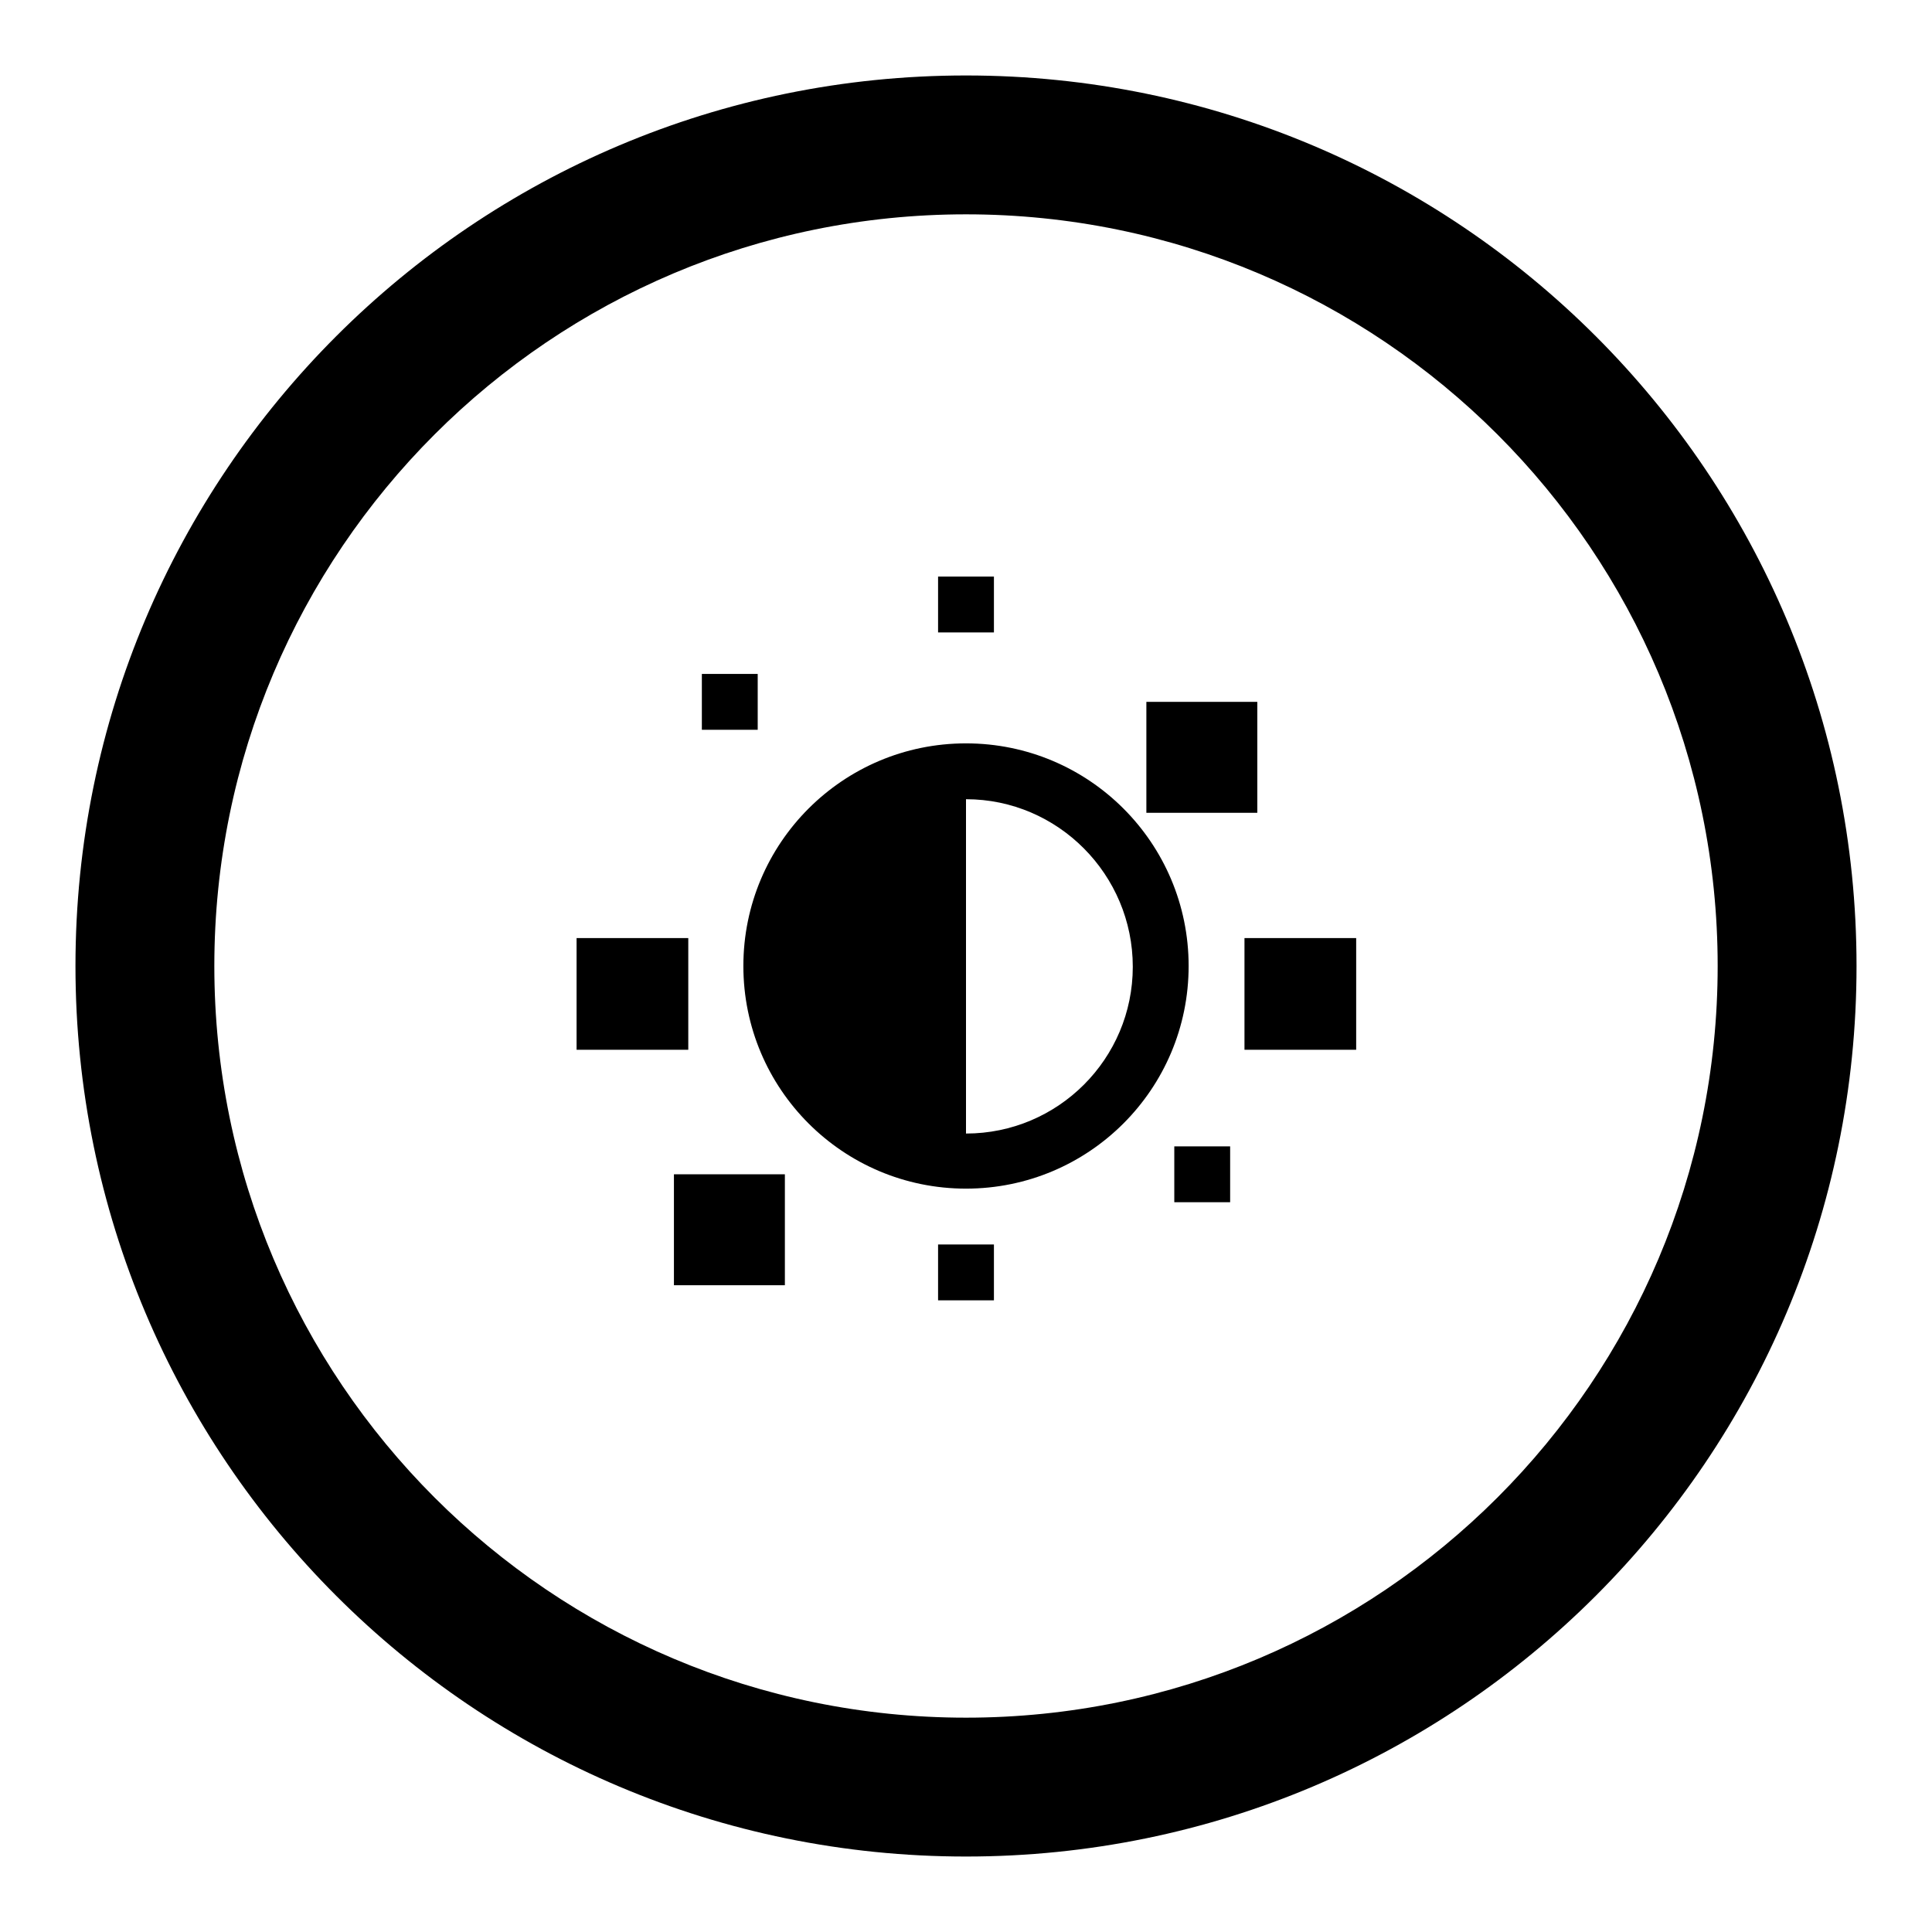
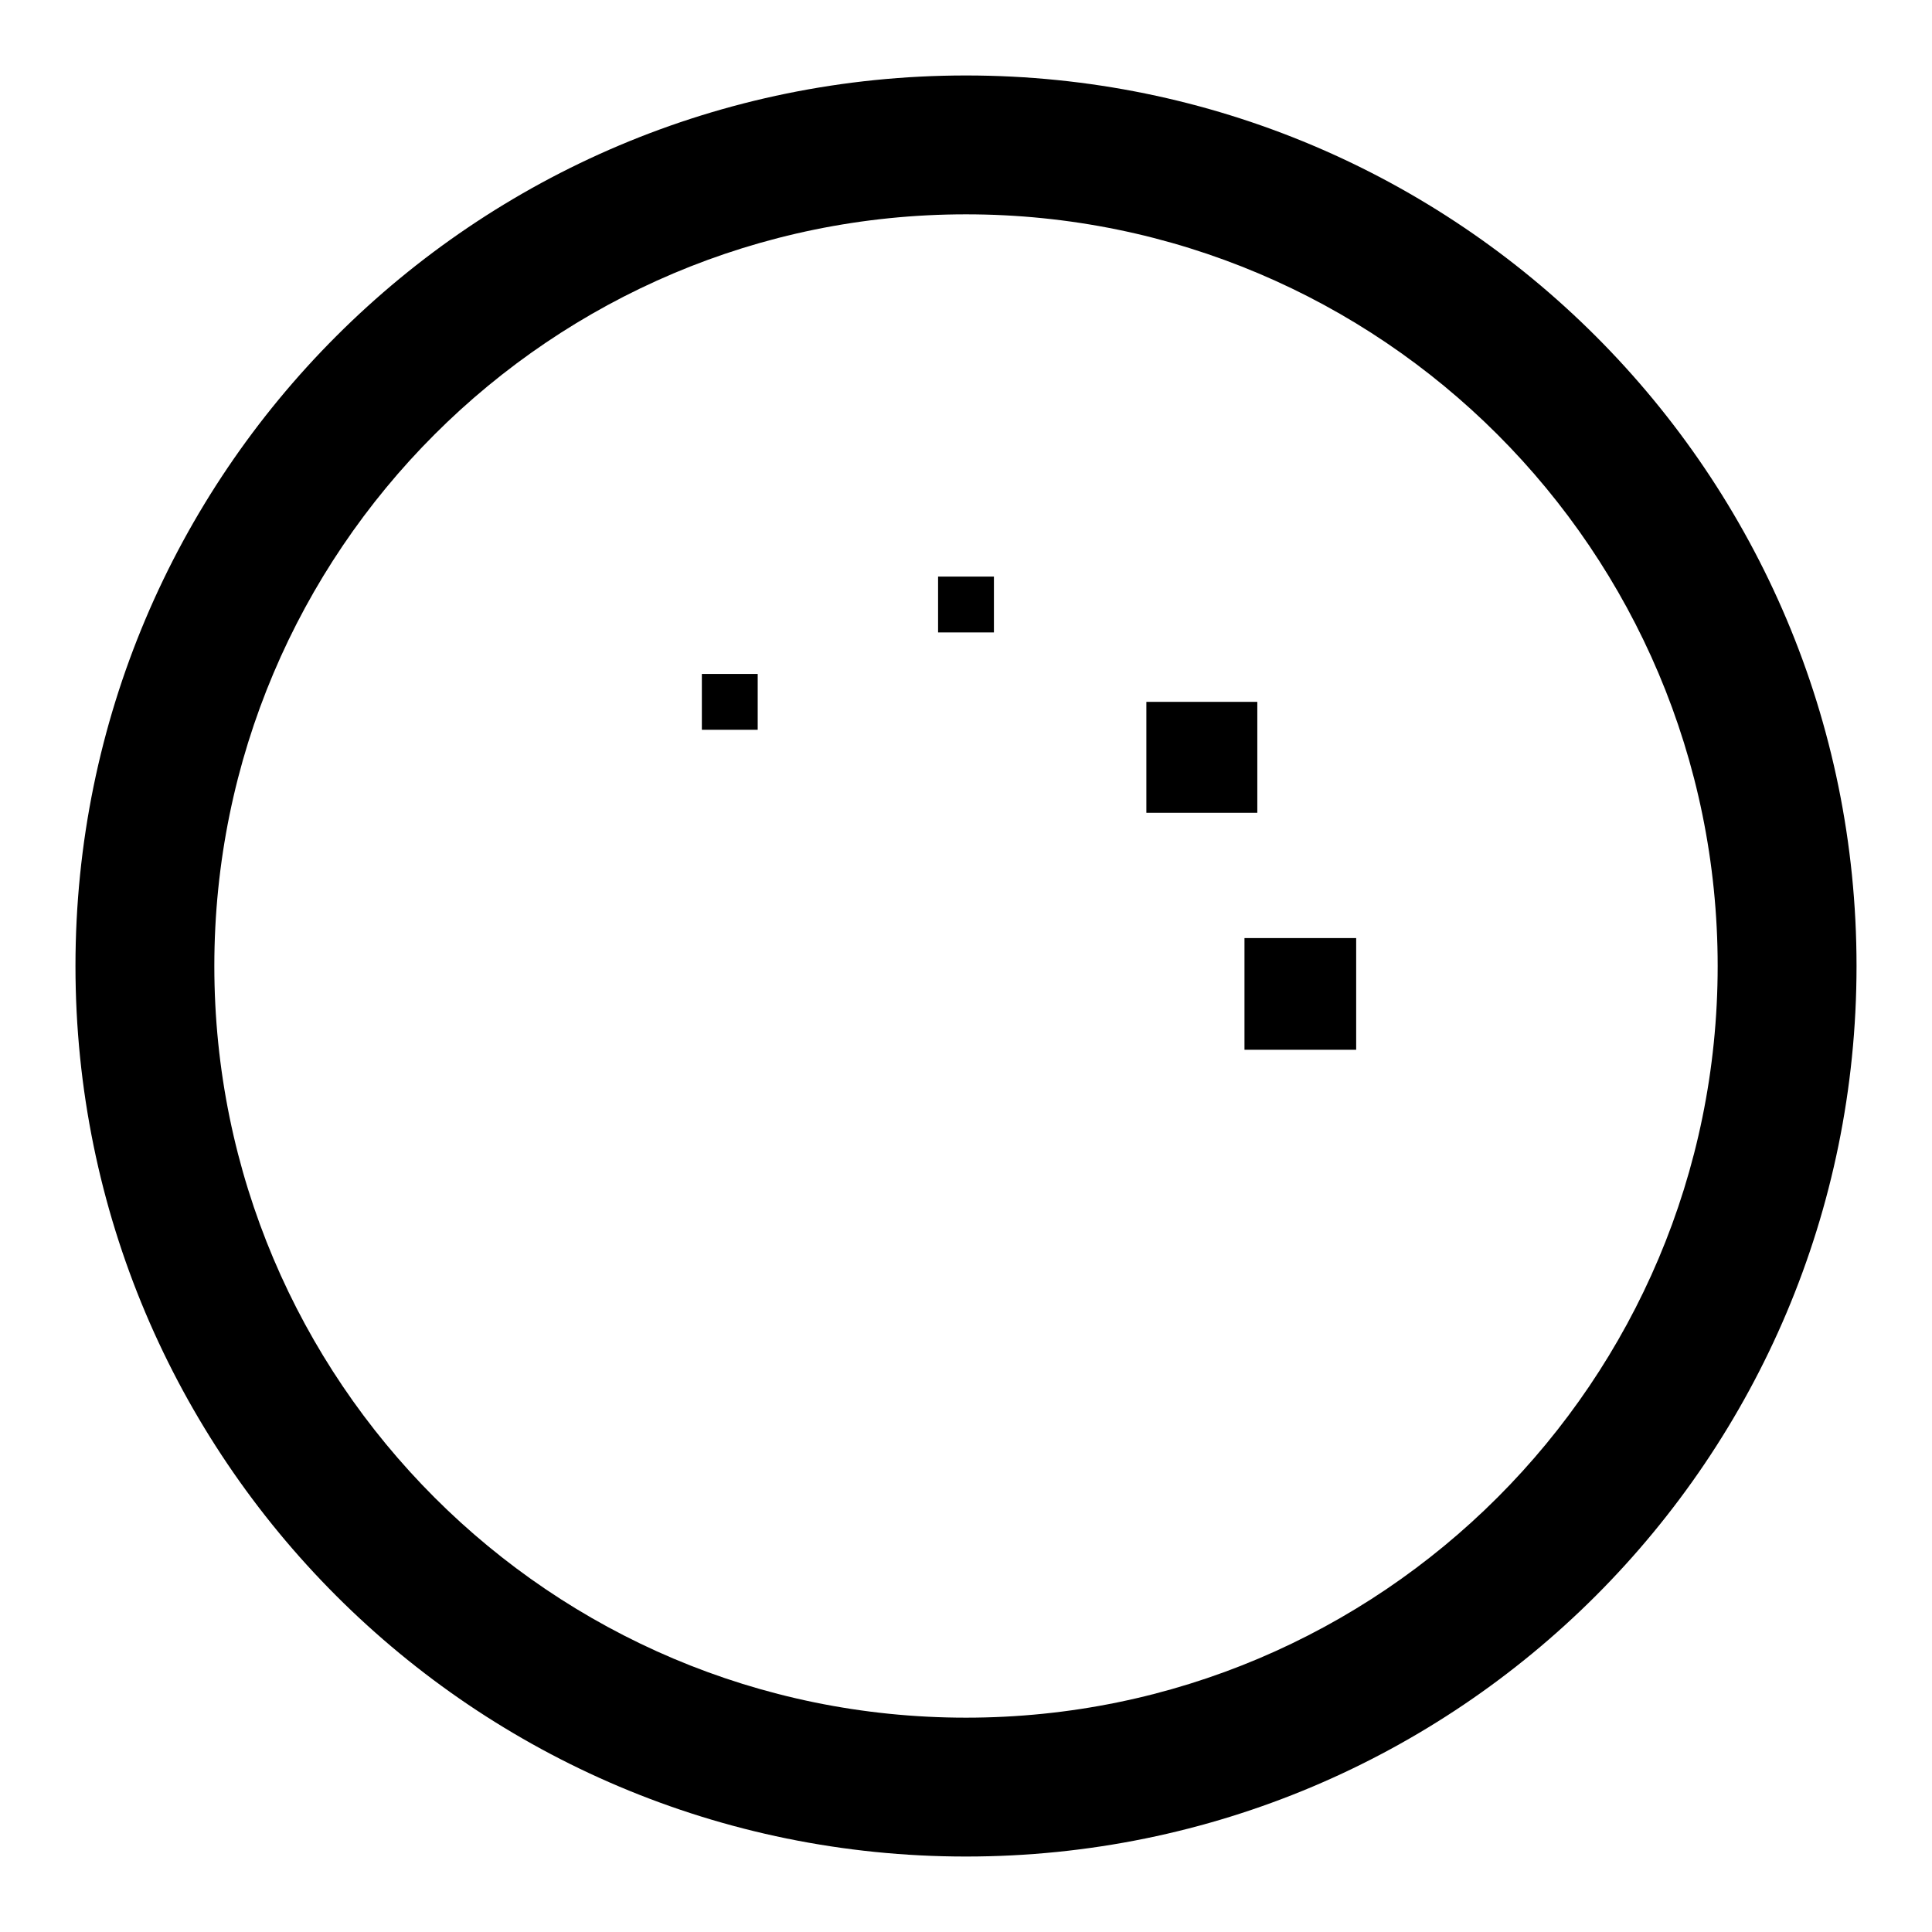
<svg xmlns="http://www.w3.org/2000/svg" version="1.1" x="0px" y="0px" viewBox="0 0 256 256" enable-background="new 0 0 256 256" xml:space="preserve">
  <g>
    <g>
      <path fill="#000000" d="M128,246c-65.2,0-118-52.8-118-118S62.8,10,128,10c65.2,0,118,52.8,118,118S193.2,246,128,246z M128,28.4C73,28.4,28.4,73,28.4,128S73,227.6,128,227.6s99.6-44.6,99.6-99.6S183,28.4,128,28.4z" />
      <g>
-         <path fill="#000000" d="M124.3 164.9h7.4v7.4h-7.4z" />
        <path fill="#000000" d="M124.3 76.4h7.4v7.4h-7.4z" />
-         <path fill="#000000" d="M155.6 151.9h7.4v7.4h-7.4z" />
        <path fill="#000000" d="M93 89.3h7.4v7.4h-7.4z" />
-         <path fill="#000000" d="M89.3 155.6h14.7v14.7h-14.7z" />
        <path fill="#000000" d="M151.9 93h14.7v14.7h-14.7z" />
-         <path fill="#000000" d="M76.4 124.3h14.8v14.8h-14.8z" />
        <path fill="#000000" d="M164.9 124.3h14.8v14.8h-14.8z" />
-         <path fill="#000000" d="M128,157.5c-16.3,0-29.5-13.2-29.5-29.5c0-16.3,13.2-29.5,29.5-29.5c16.3,0,29.5,13.2,29.5,29.5C157.5,144.3,144.3,157.5,128,157.5z M128,105.9v44.3c12.2,0,22.1-9.9,22.1-22.1S140.2,105.9,128,105.9z" />
      </g>
    </g>
  </g>
</svg>